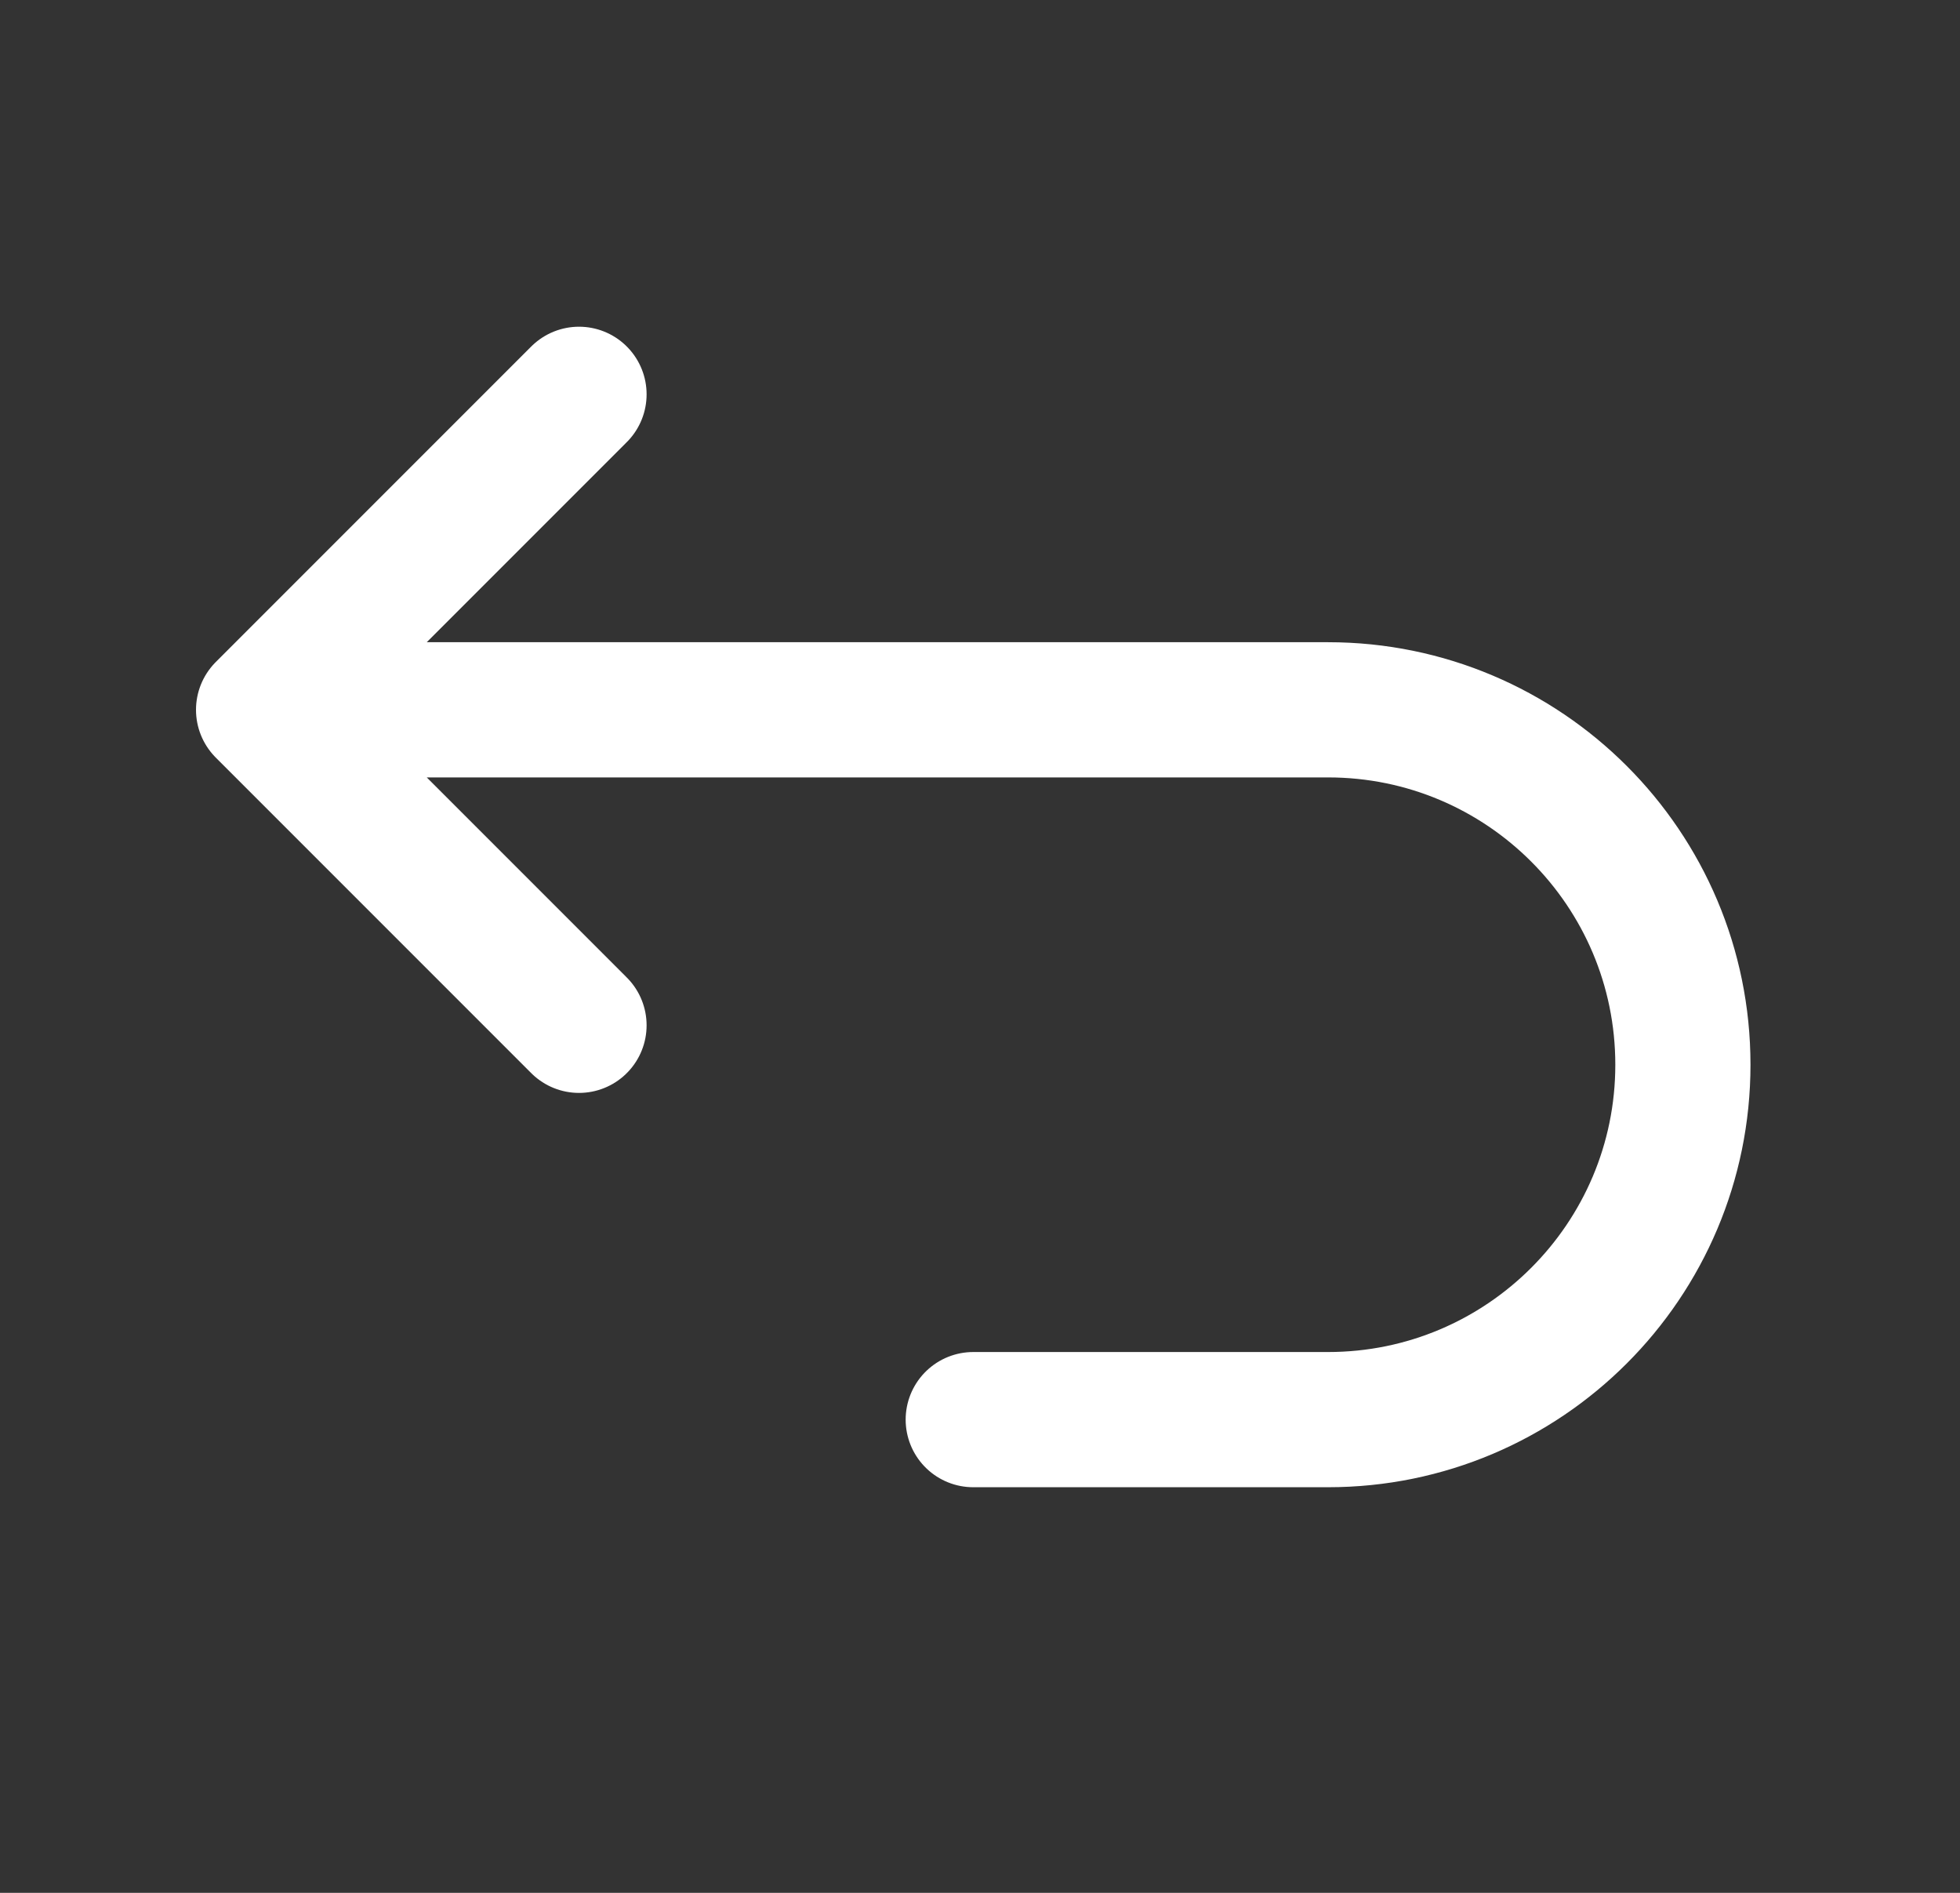
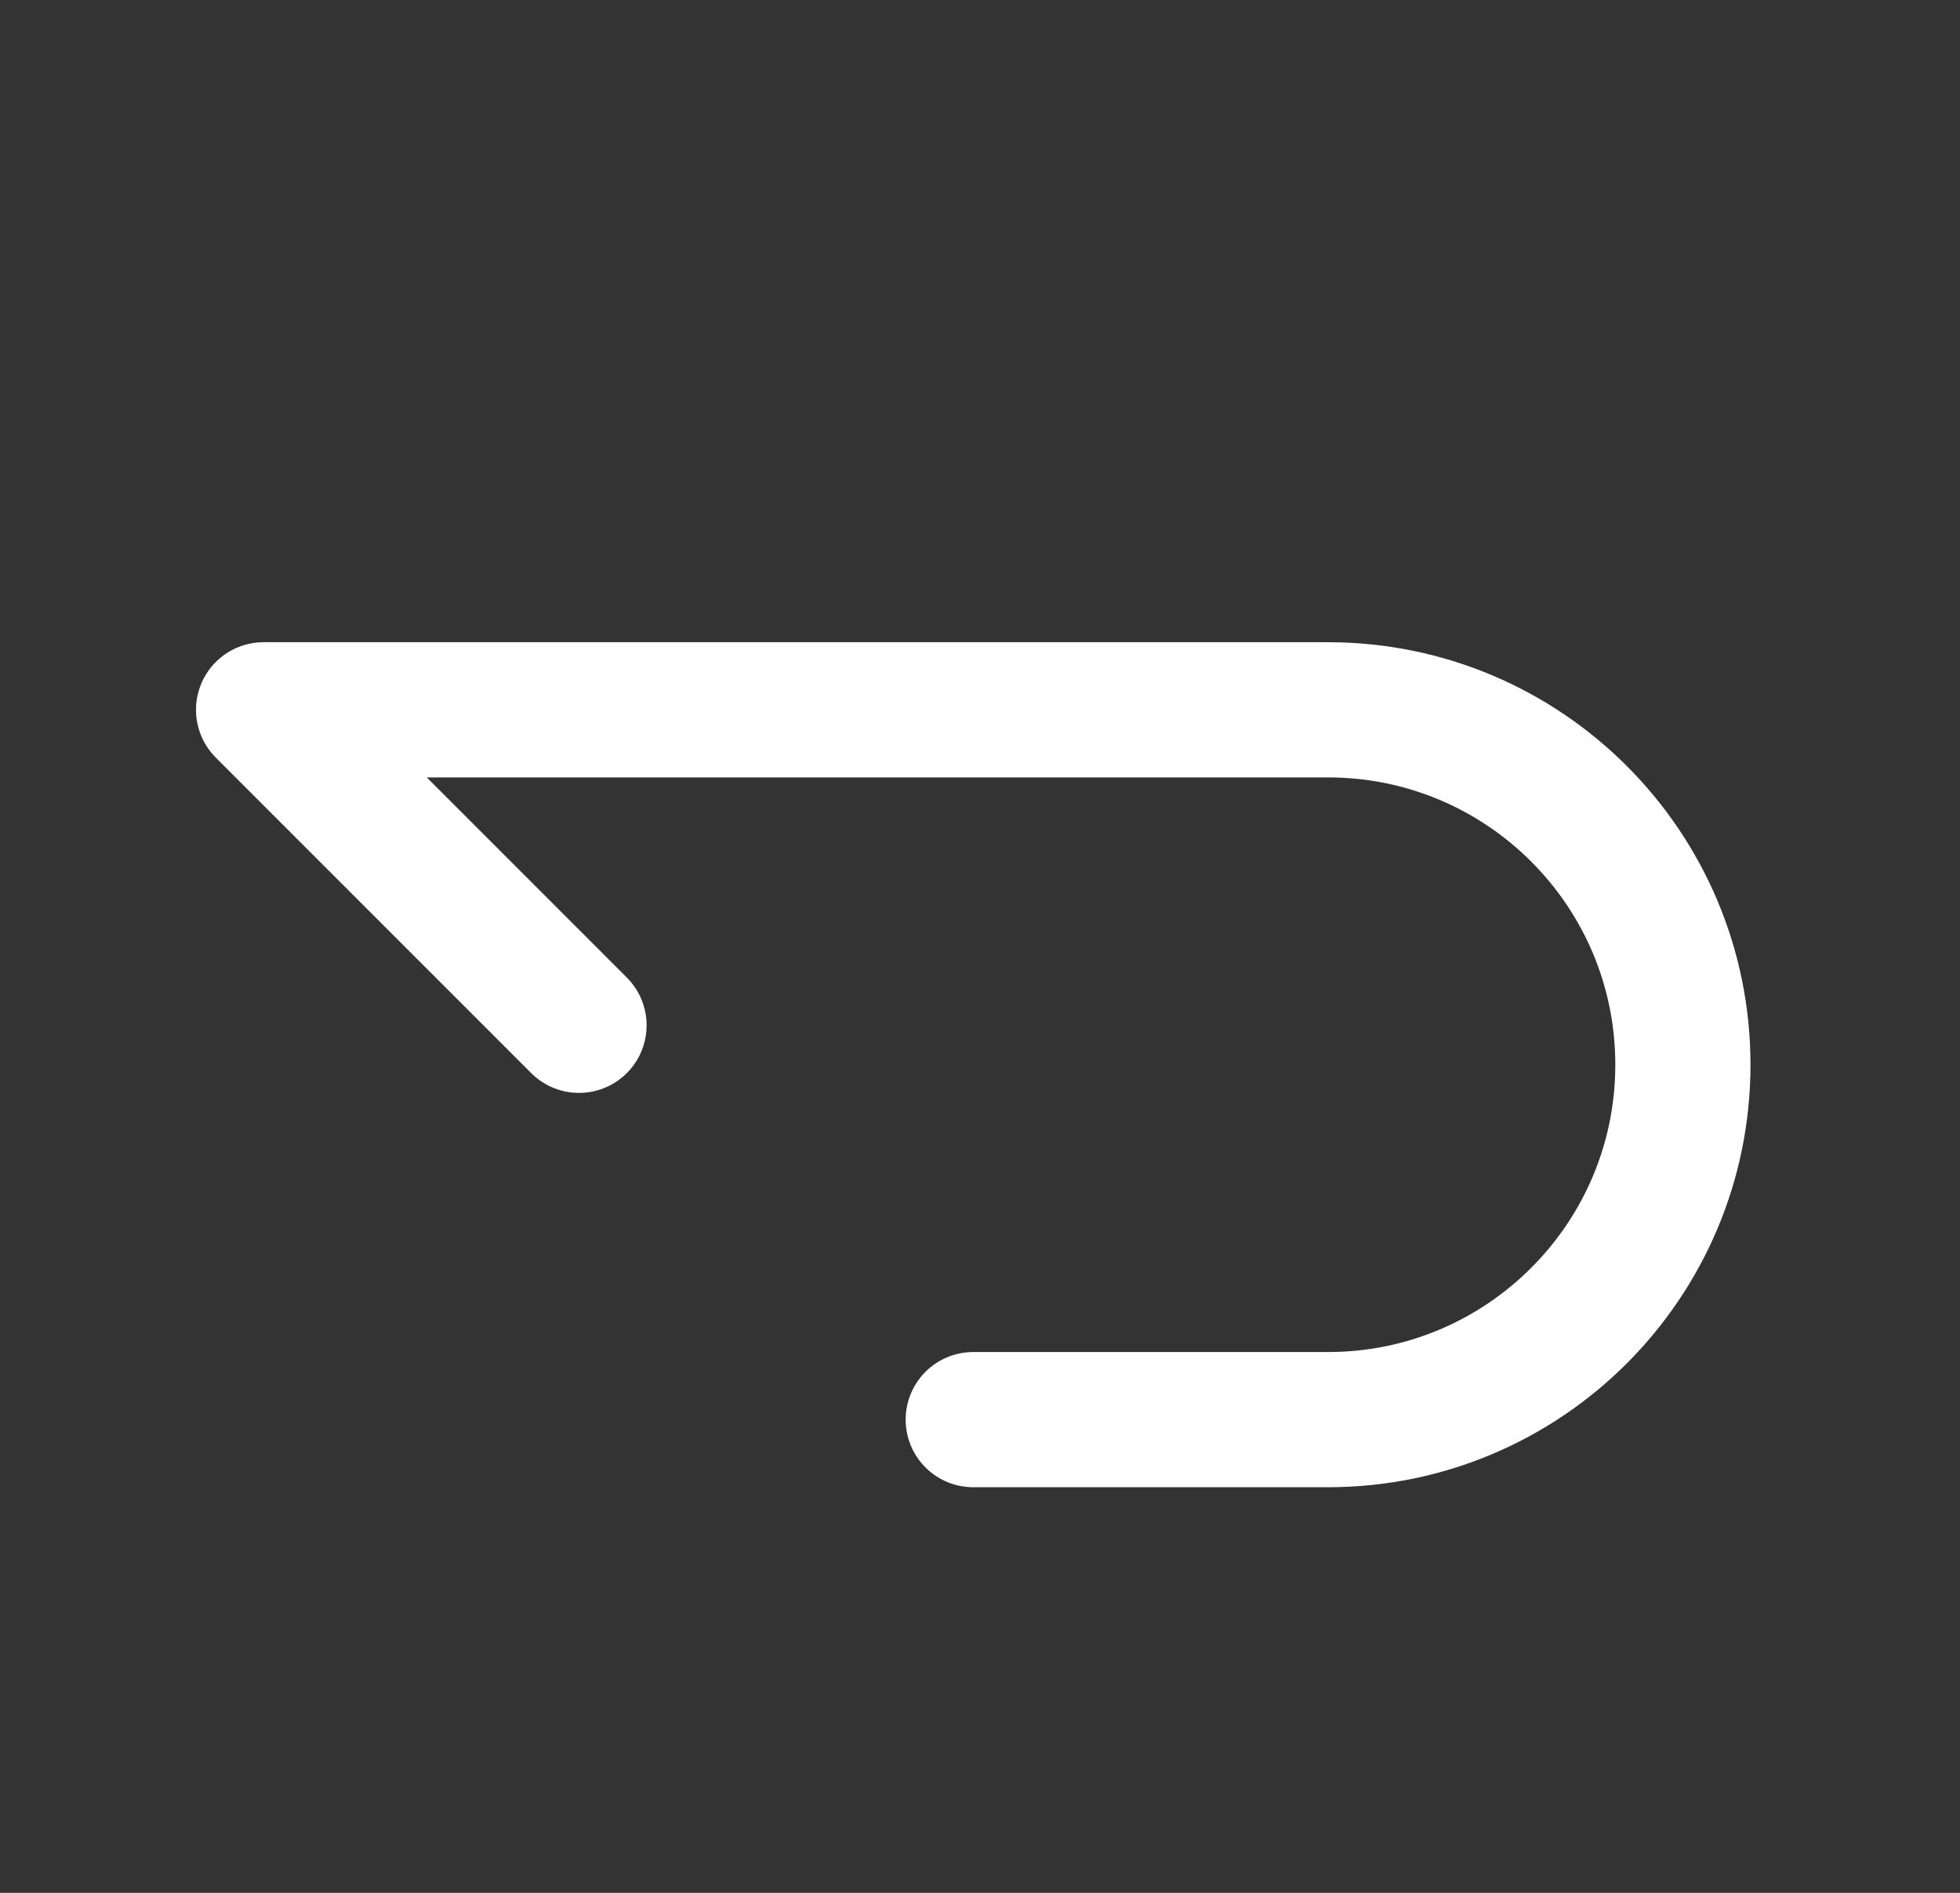
<svg xmlns="http://www.w3.org/2000/svg" width="29" height="28" viewBox="0 0 29 28" fill="none">
  <rect x="0" y="0" width="29" height="28" fill="#333333" stroke="none" />
  <g id="flip-backward">
-     <path id="Icon" d="M3.9 10.5H19.65C22.549 10.5 24.9 12.85 24.9 15.75C24.9 18.649 22.549 21 19.65 21H14.4M3.9 10.5L8.567 5.833M3.9 10.5L8.567 15.167" stroke="white" stroke-width="2" stroke-linecap="round" stroke-linejoin="round" />
+     <path id="Icon" d="M3.9 10.5H19.65C22.549 10.5 24.9 12.85 24.9 15.75C24.9 18.649 22.549 21 19.65 21H14.4M3.9 10.5M3.9 10.5L8.567 15.167" stroke="white" stroke-width="2" stroke-linecap="round" stroke-linejoin="round" />
  </g>
</svg>